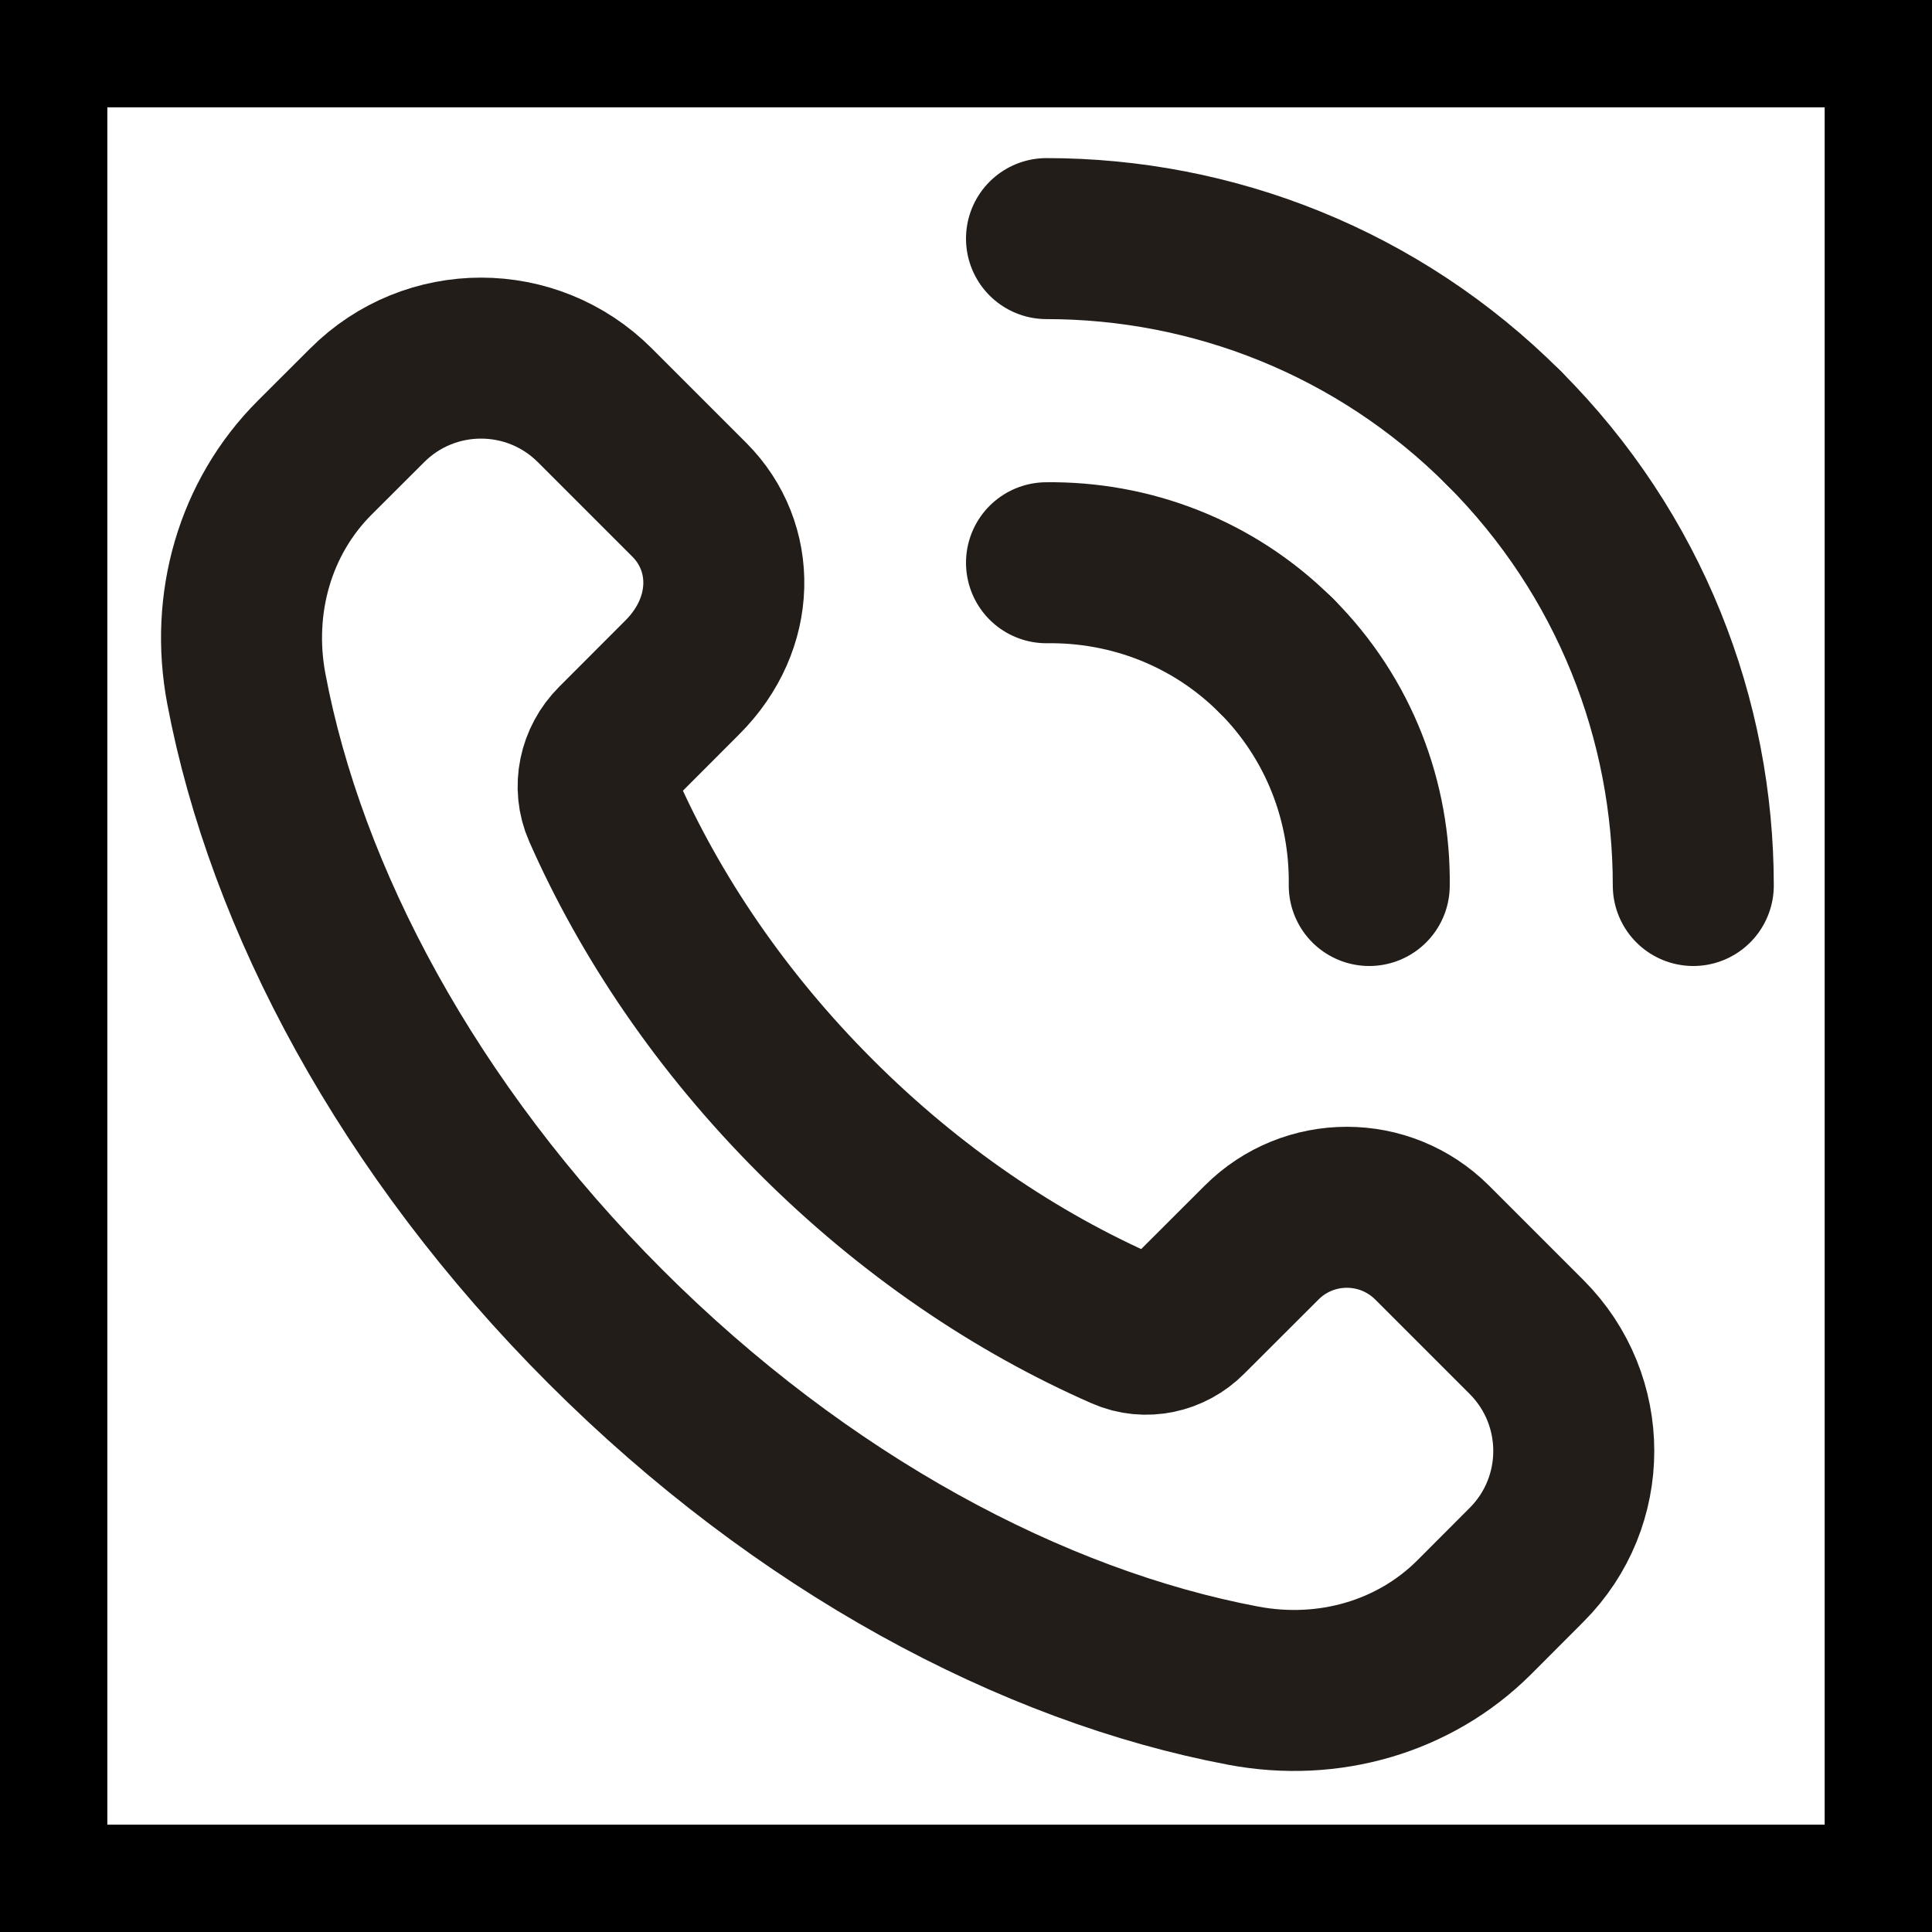
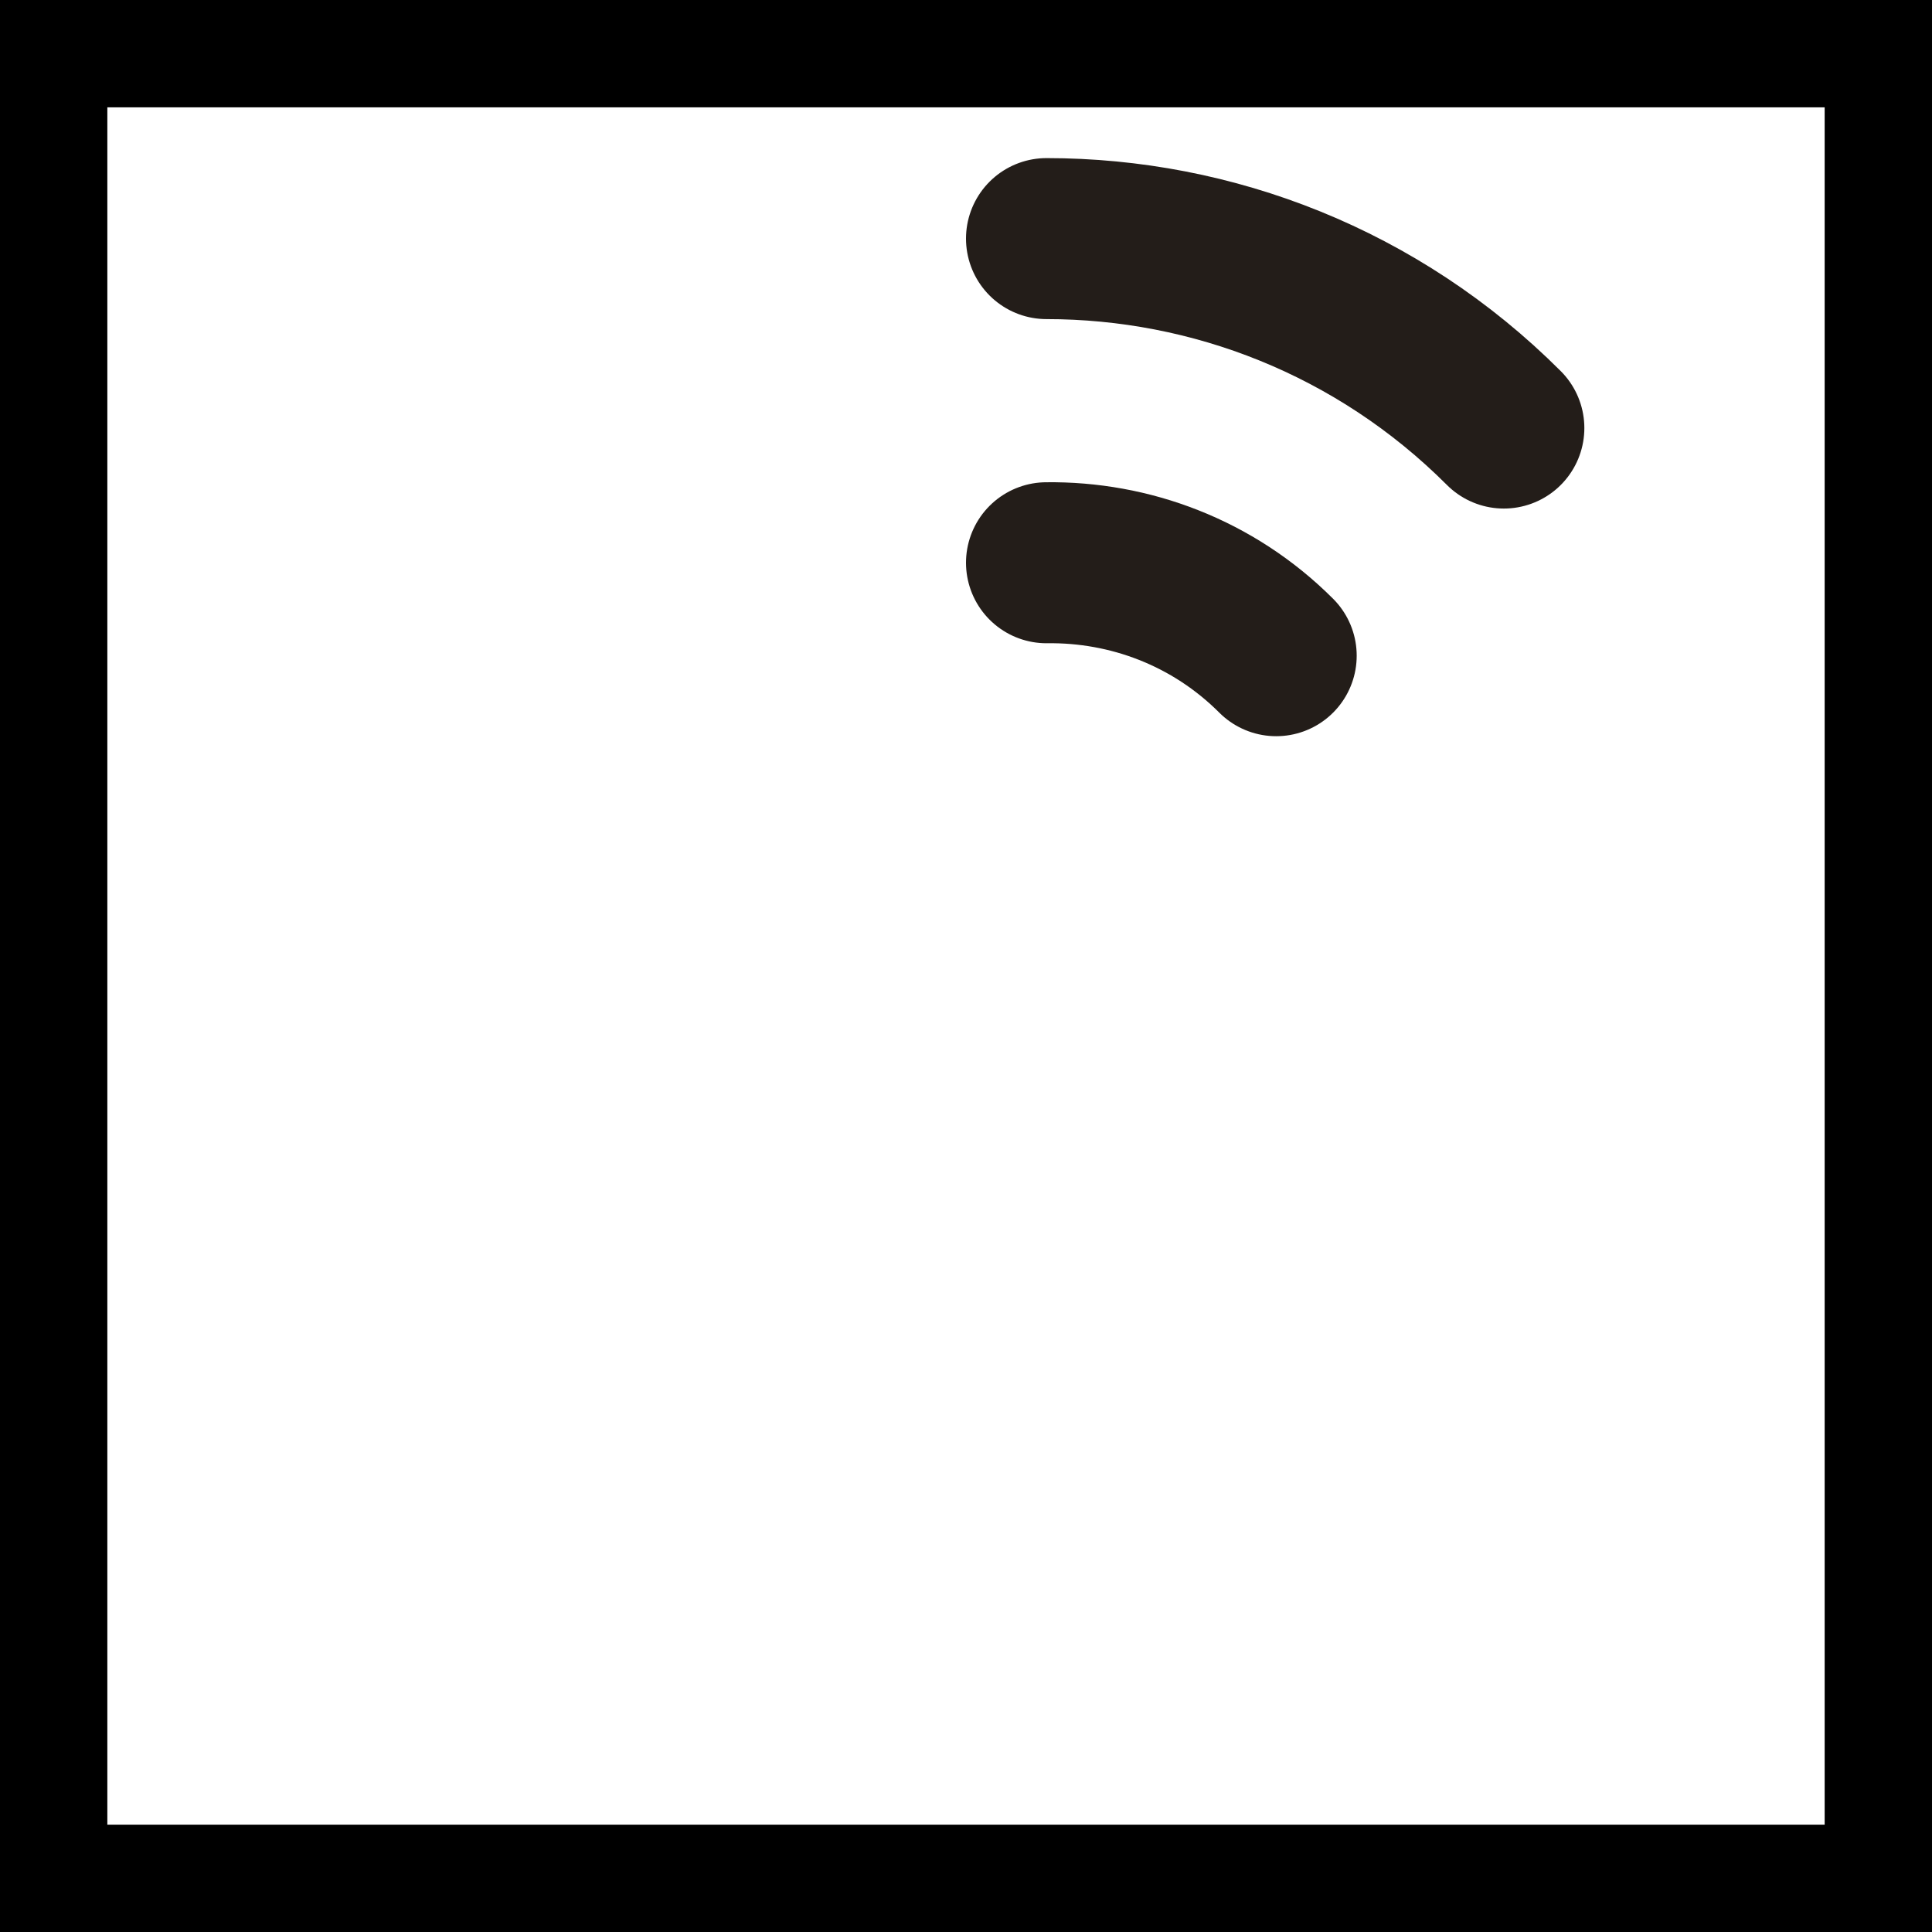
<svg xmlns="http://www.w3.org/2000/svg" width="18" height="18" viewBox="0 0 18 18" fill="none">
-   <path fill-rule="evenodd" clip-rule="evenodd" d="M14.223 12.457L13.344 11.578C12.904 11.138 12.192 11.138 11.753 11.578L11.061 12.269C10.907 12.424 10.673 12.476 10.473 12.388C9.471 11.949 8.481 11.284 7.599 10.401C6.72 9.522 6.057 8.536 5.617 7.538C5.526 7.332 5.579 7.09 5.739 6.93L6.358 6.31C6.861 5.807 6.861 5.095 6.422 4.656L5.542 3.776C4.956 3.19 4.007 3.19 3.421 3.776L2.932 4.264C2.376 4.82 2.145 5.622 2.295 6.417C2.665 8.377 3.804 10.523 5.64 12.359C7.477 14.196 9.623 15.335 11.583 15.705C12.378 15.855 13.179 15.623 13.735 15.068L14.223 14.579C14.809 13.993 14.809 13.044 14.223 12.457V12.457Z" stroke="#231D19" stroke-width="1.5" stroke-linecap="round" stroke-linejoin="round" />
  <path d="M9.75 5.243C10.523 5.233 11.3 5.519 11.89 6.109" stroke="#231D19" stroke-width="1.5" stroke-linecap="round" stroke-linejoin="round" />
  <path d="M14.011 3.988C12.835 2.812 11.292 2.223 9.75 2.223" stroke="#231D19" stroke-width="1.5" stroke-linecap="round" stroke-linejoin="round" />
-   <path d="M12.757 8.25C12.767 7.477 12.481 6.7 11.891 6.109" stroke="#231D19" stroke-width="1.5" stroke-linecap="round" stroke-linejoin="round" />
-   <path d="M14.011 3.988C15.188 5.165 15.776 6.708 15.776 8.25" stroke="#231D19" stroke-width="1.5" stroke-linecap="round" stroke-linejoin="round" />
  <rect x="0.5" y="0.5" width="17" height="17" stroke="black" />
</svg>